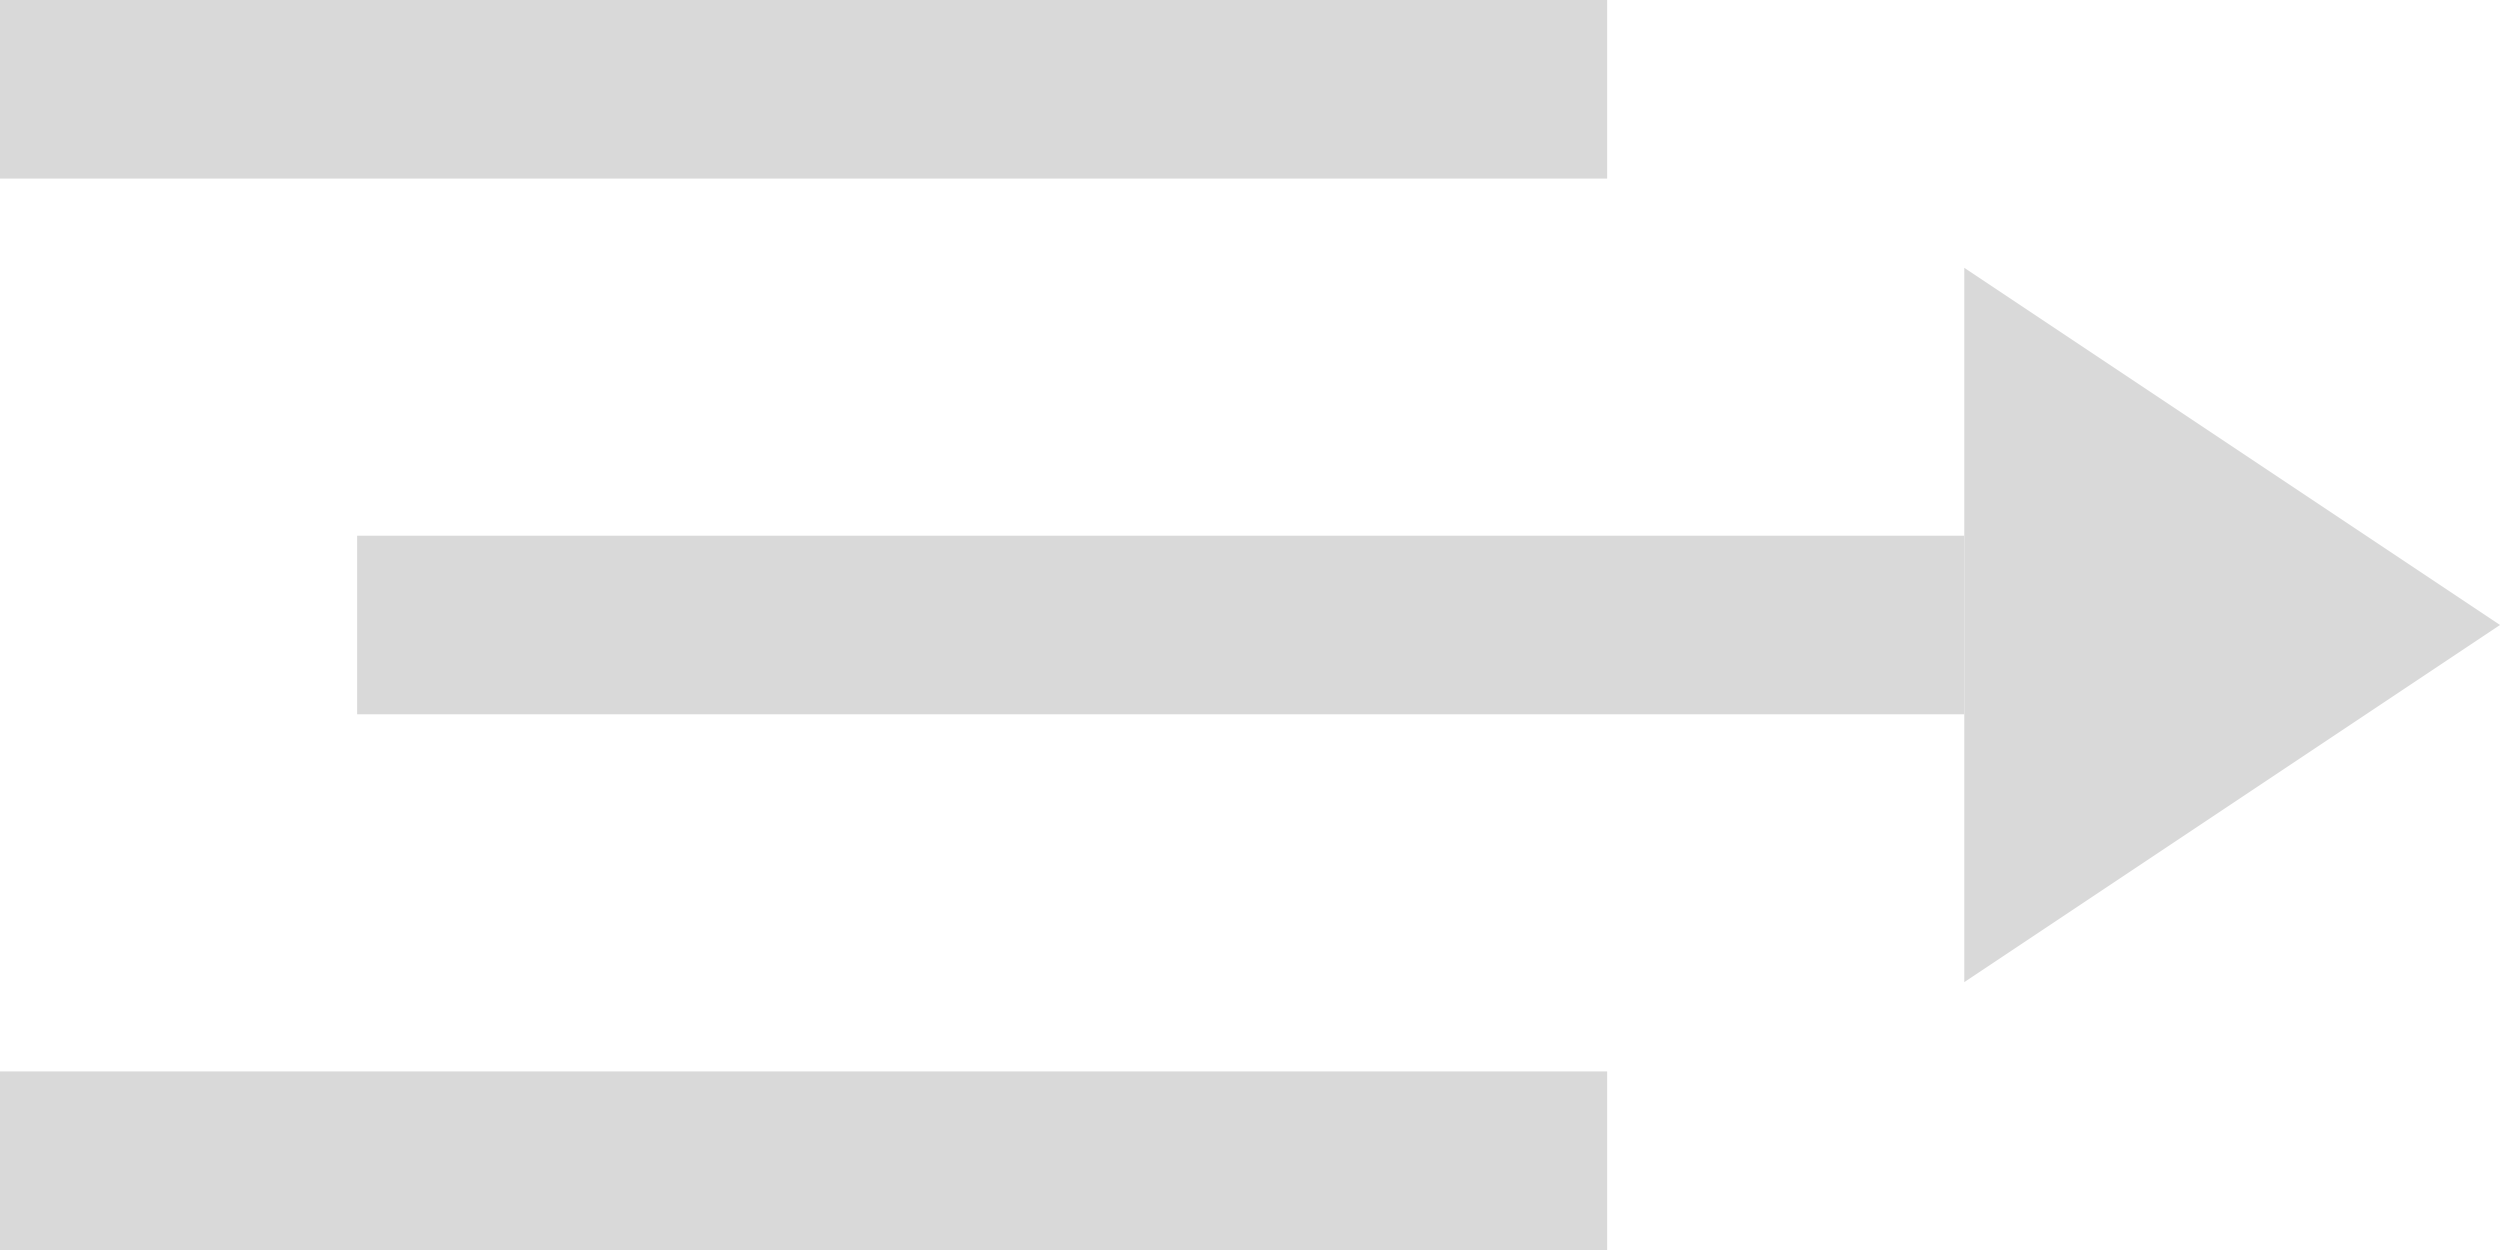
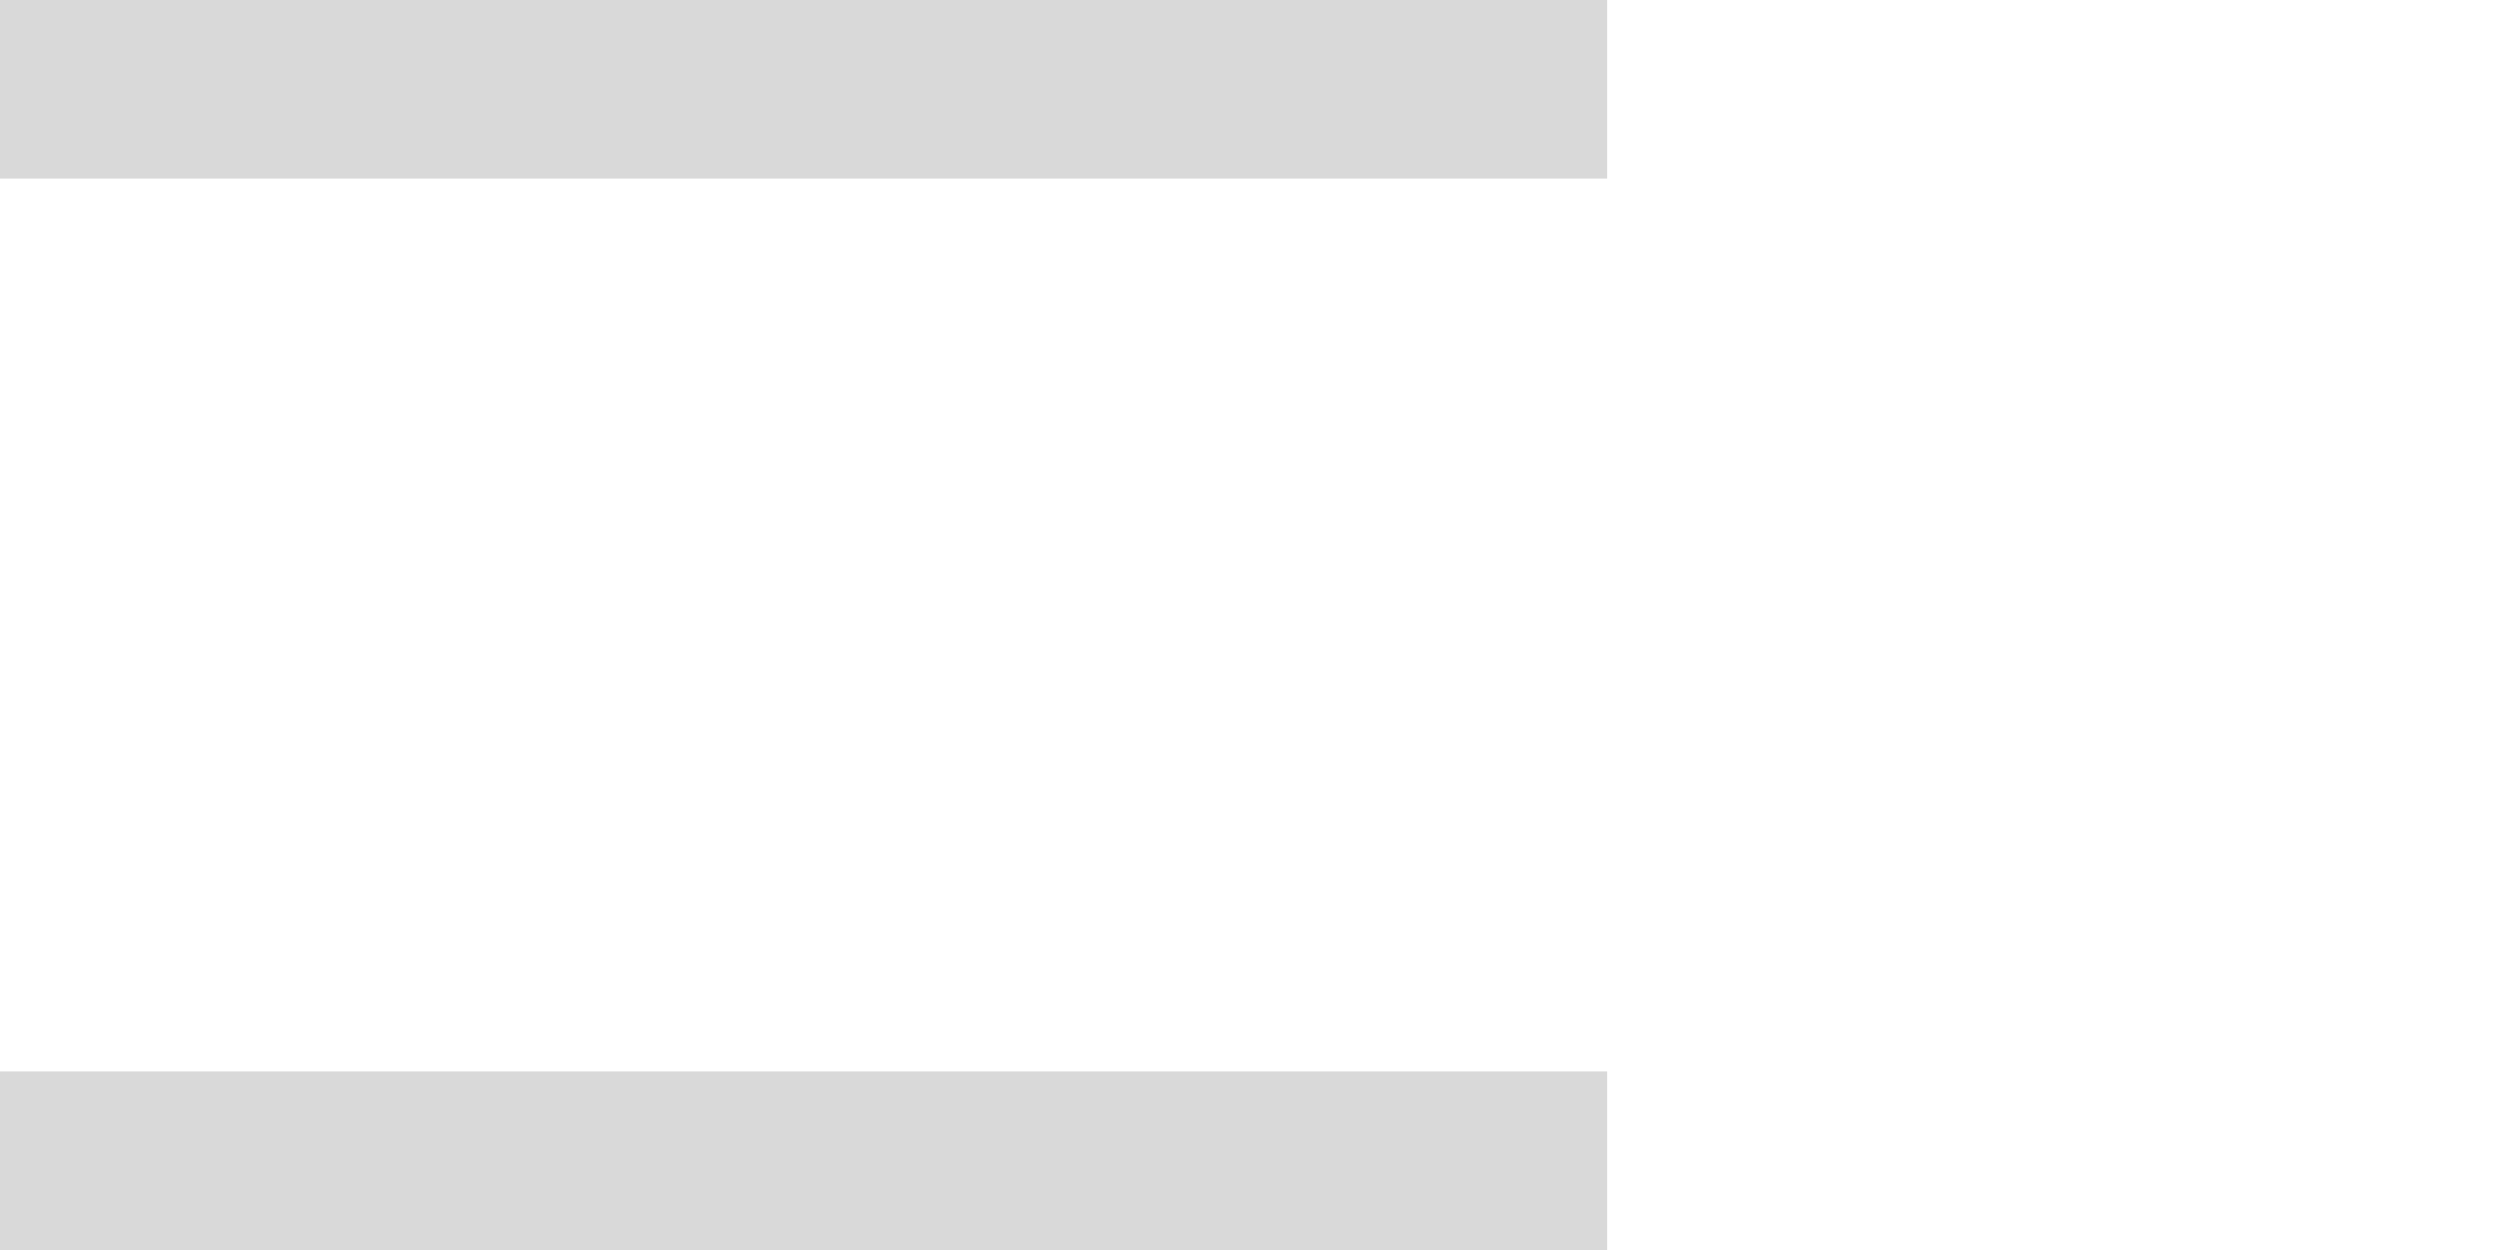
<svg xmlns="http://www.w3.org/2000/svg" width="28" height="14" viewBox="0 0 28 14" fill="none">
  <rect width="18" height="2" fill="#D9D9D9" />
-   <rect x="4" y="6" width="18" height="2" fill="#D9D9D9" />
  <rect y="12" width="18" height="2" fill="#D9D9D9" />
-   <path d="M28 7L22 11L22 3L28 7Z" fill="#D9D9D9" />
</svg>